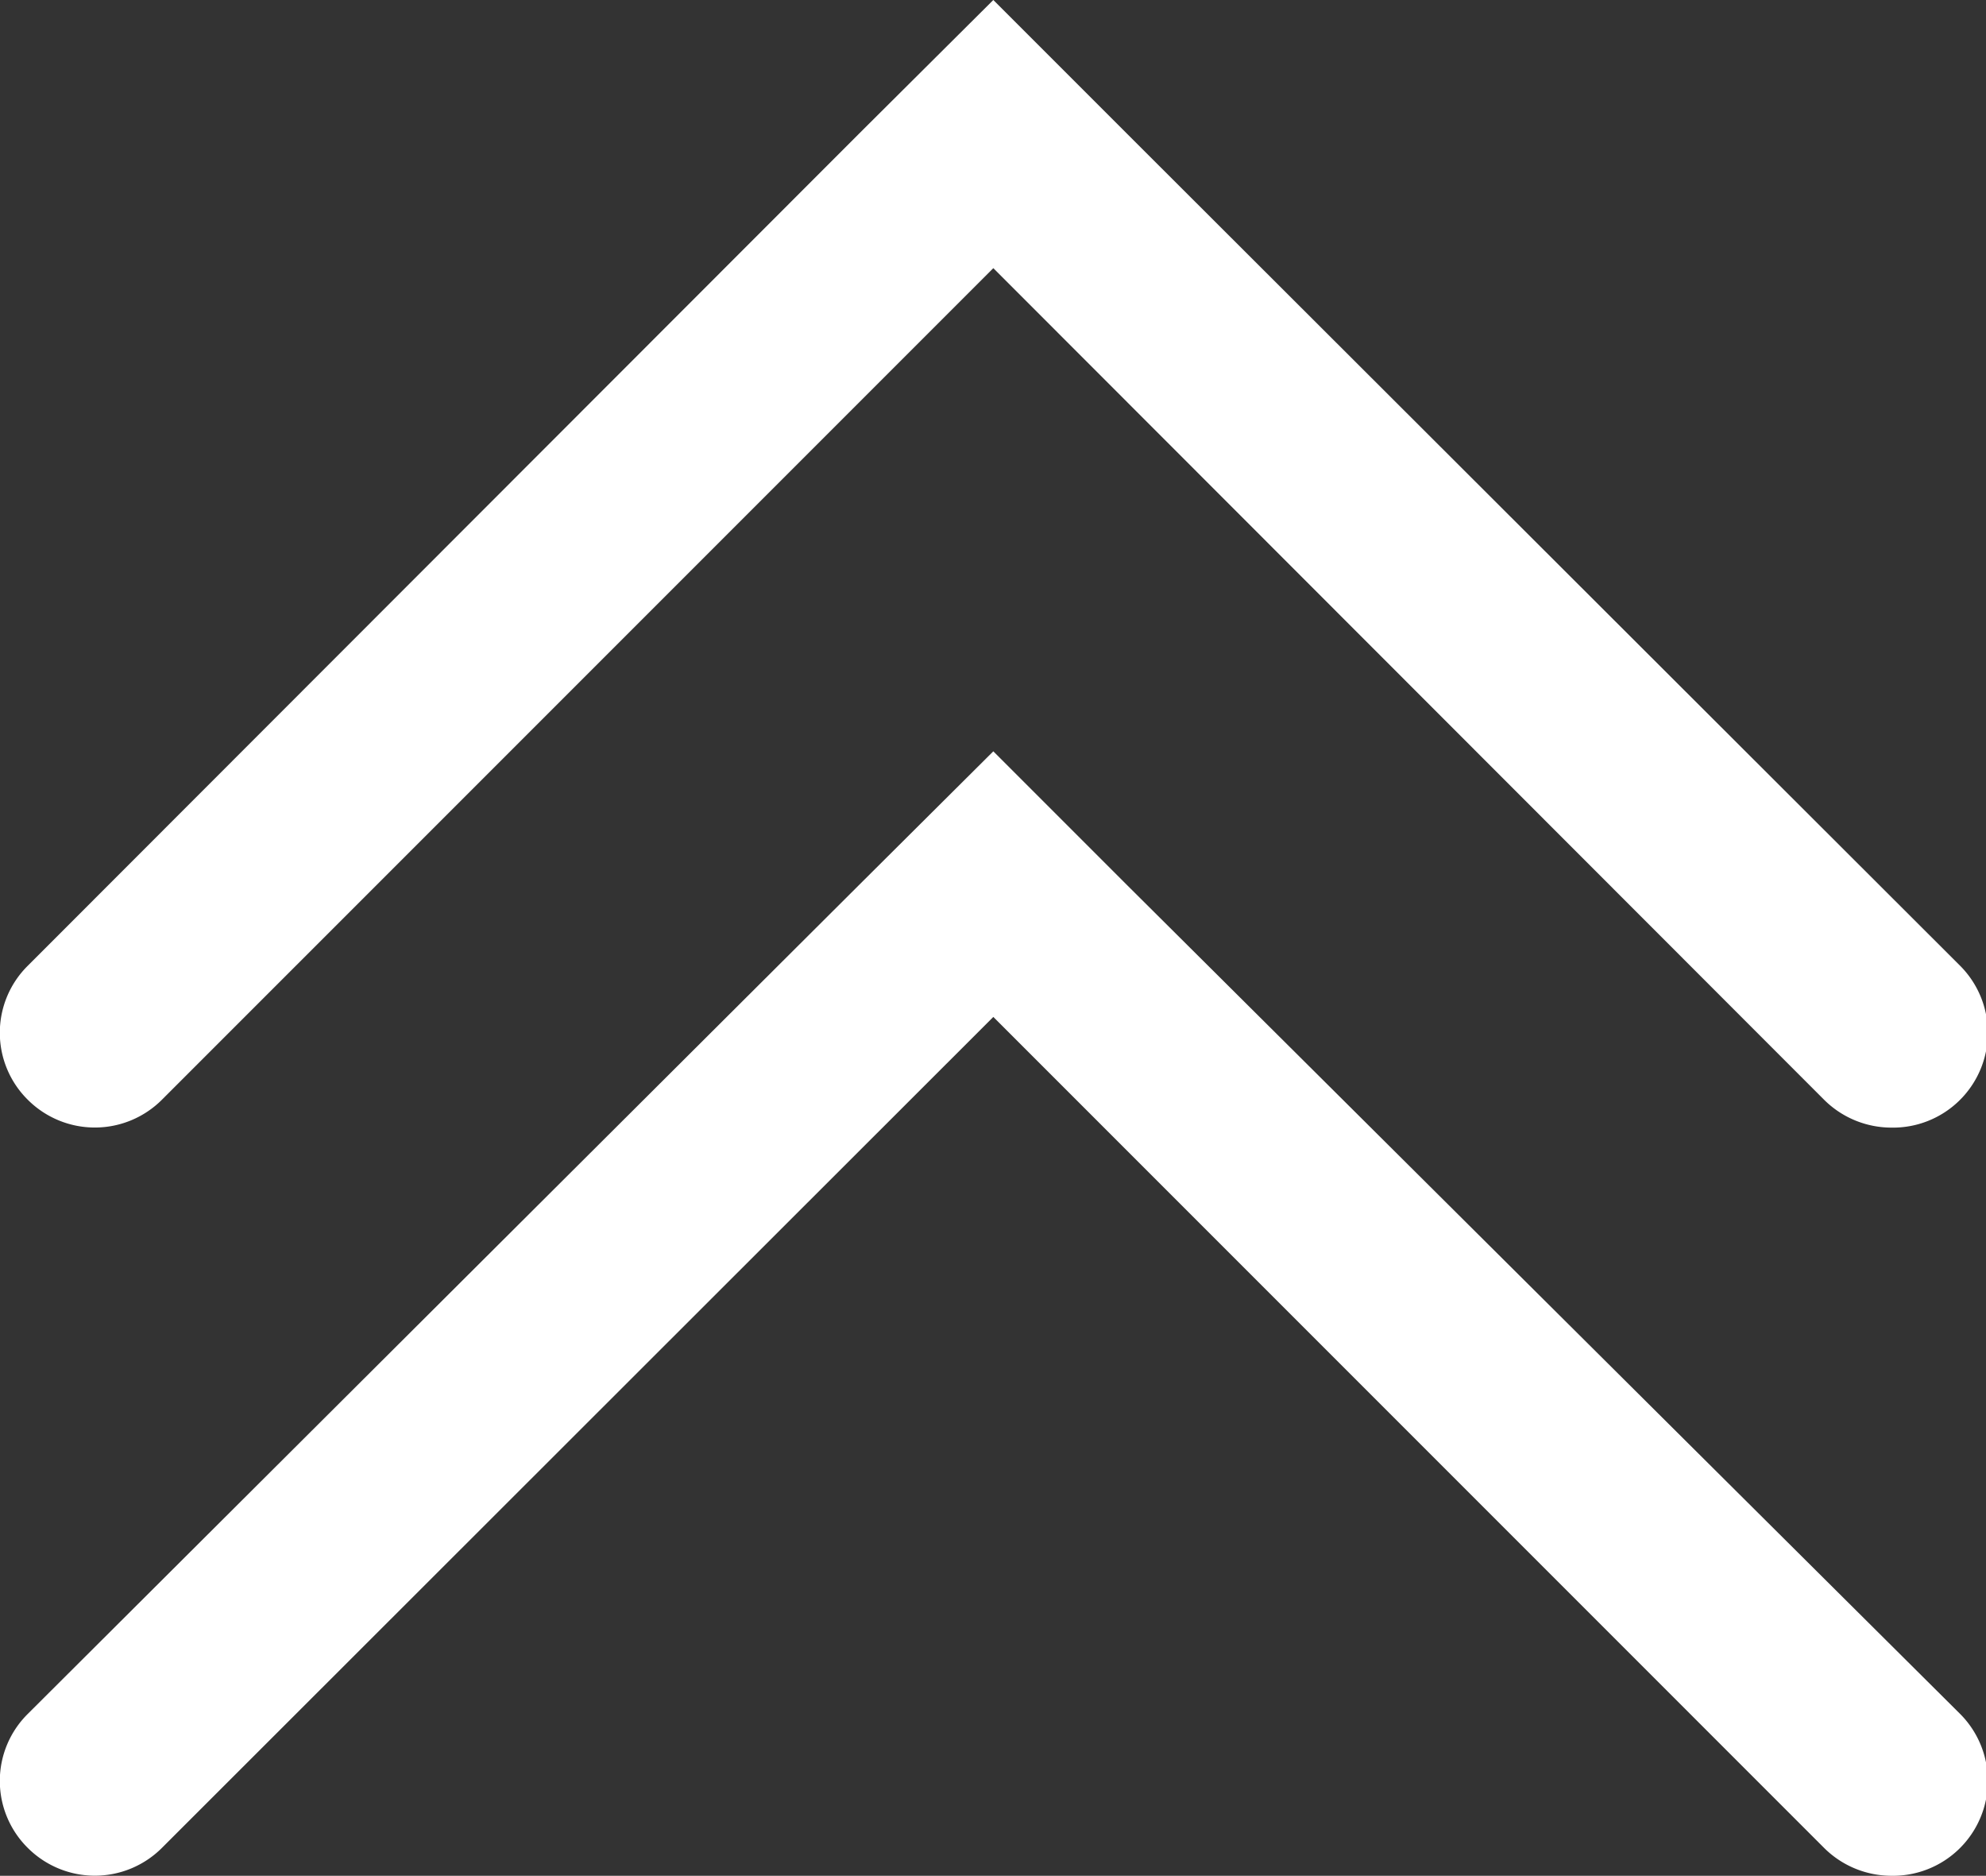
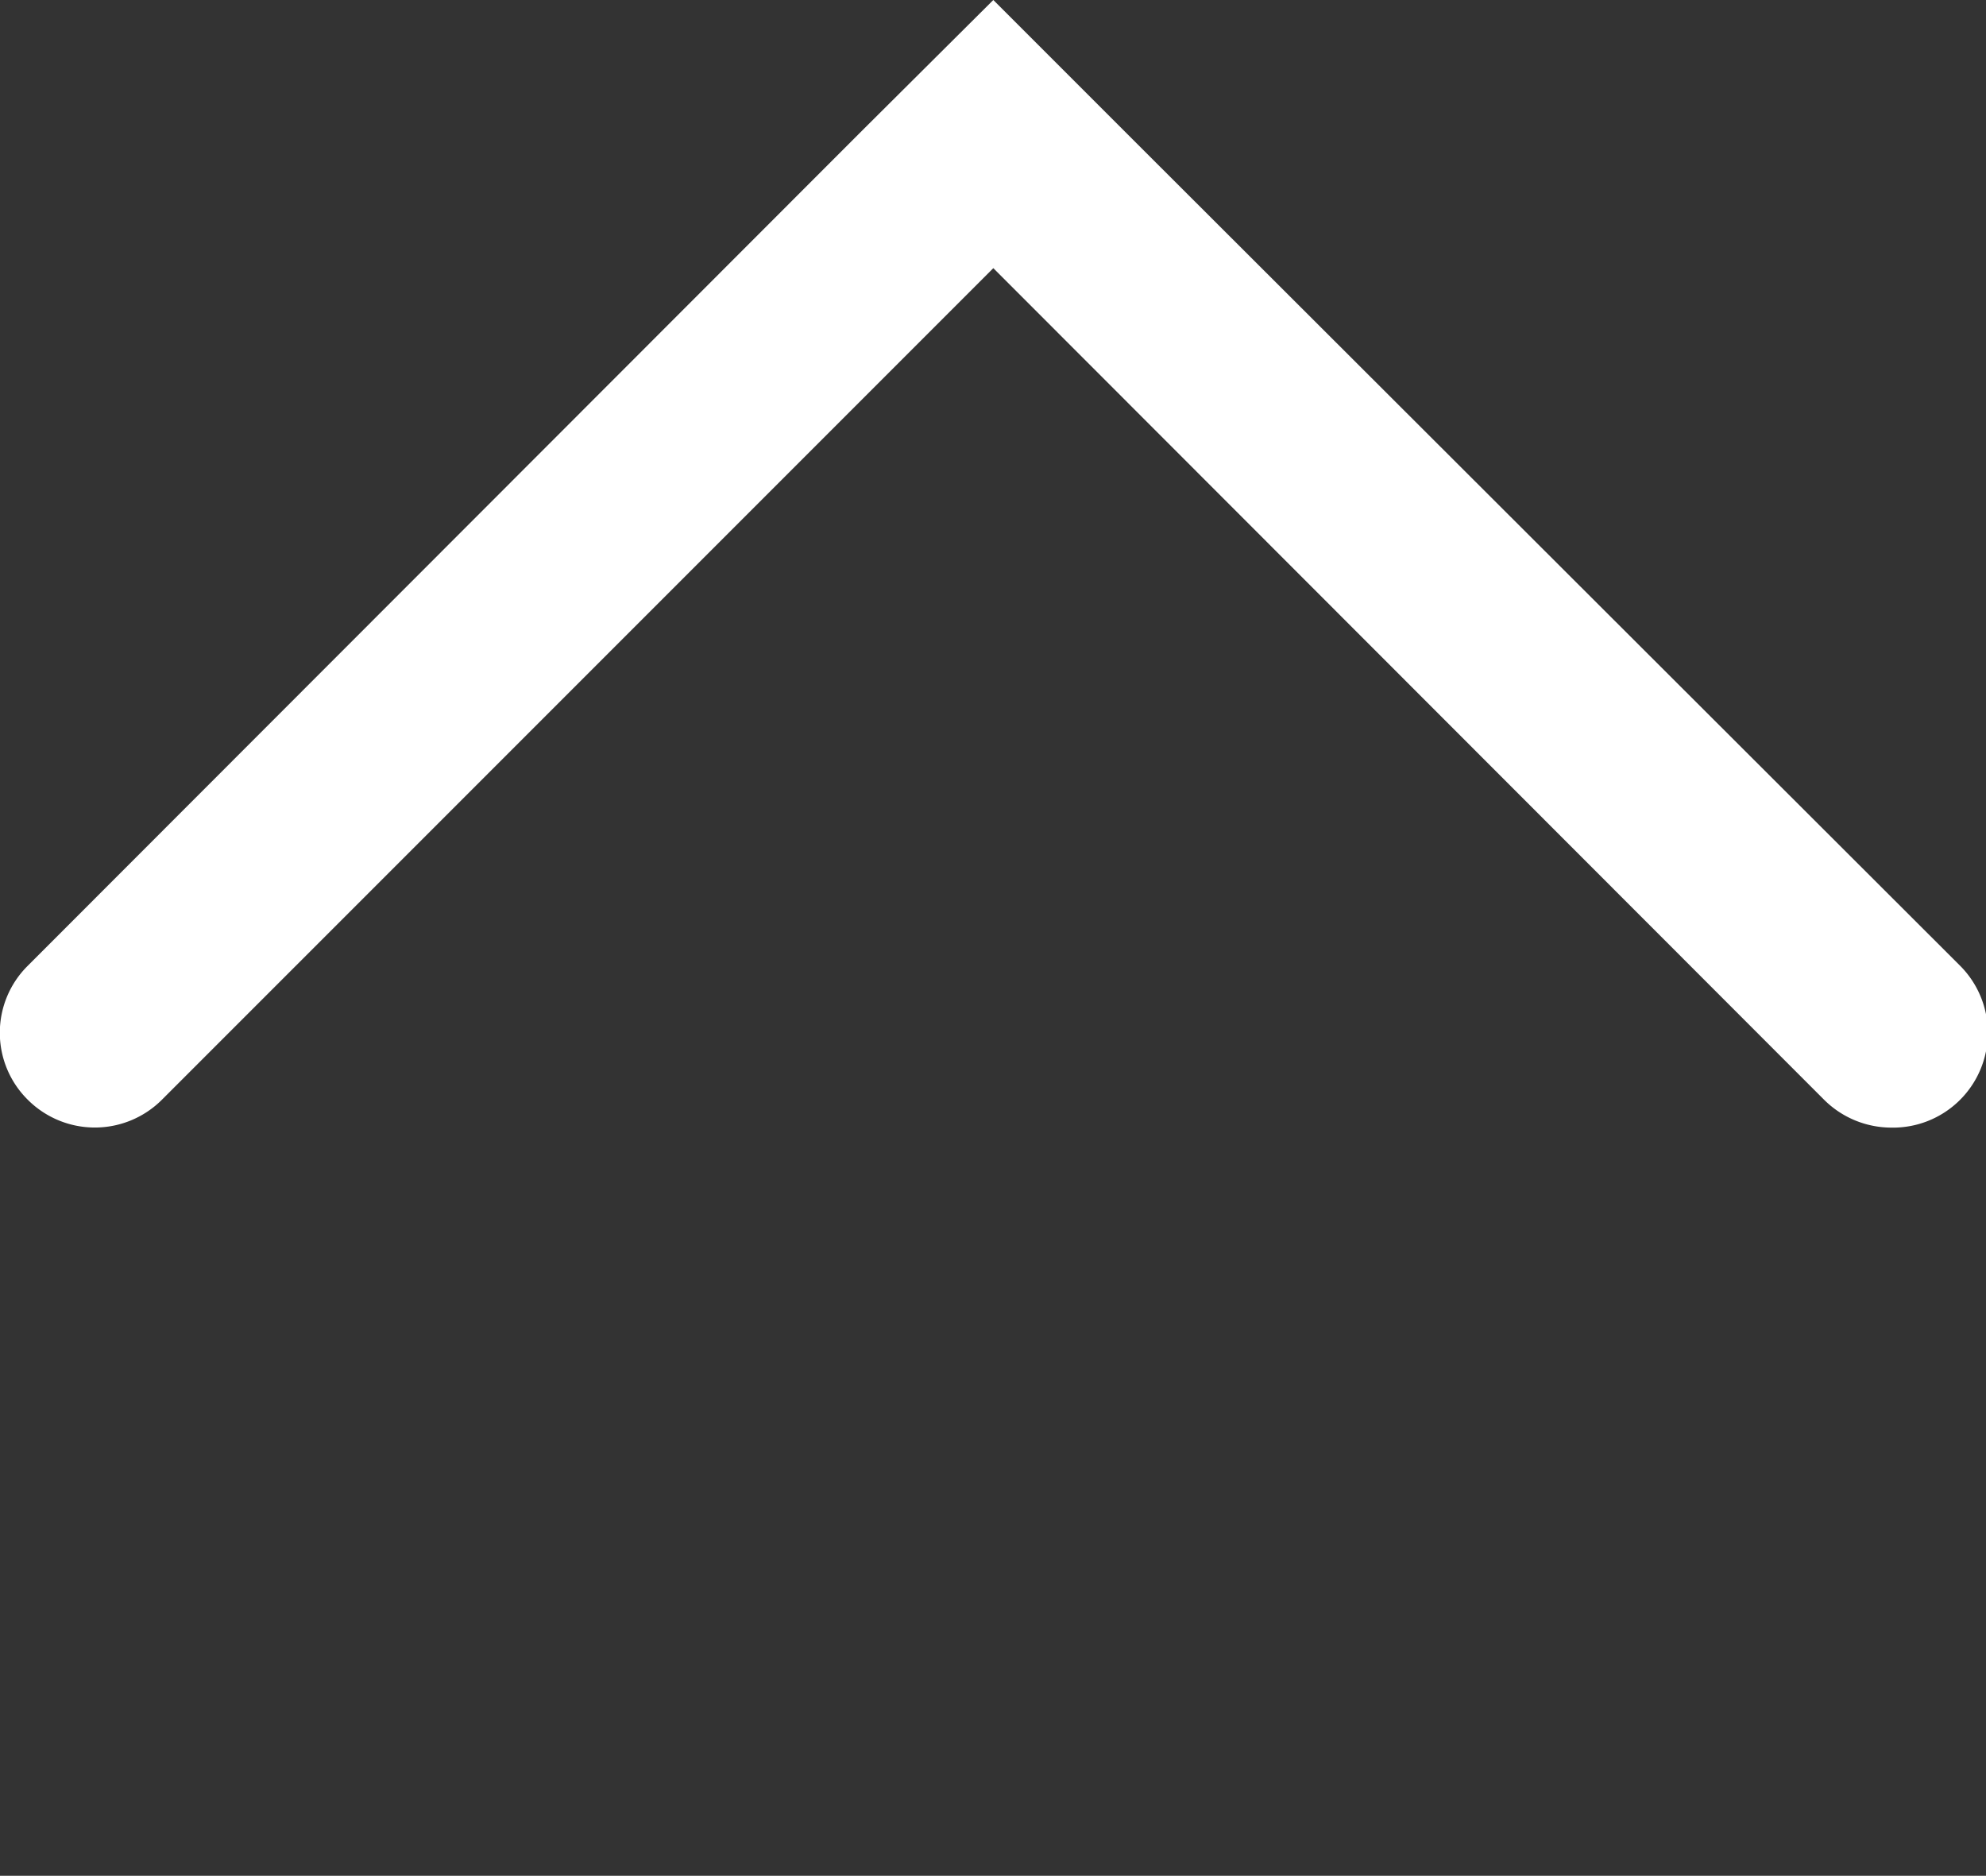
<svg xmlns="http://www.w3.org/2000/svg" viewBox="0 0 31.41 29.66">
  <rect x="0" y="0" width="31.41" height="29.66" fill="#333333" stroke="none" />
  <defs>
    <style>.cls-1{fill:#fff;}</style>
  </defs>
  <title>Fichier 17</title>
  <g id="Calque_2" data-name="Calque 2">
    <g id="Calque_1-2" data-name="Calque 1">
-       <path class="cls-1" d="M31,27.1,17.83,14l-2.12-2.12L13.58,14,.44,27.1a1.49,1.49,0,0,0,0,2.12,1.5,1.5,0,0,0,2.12,0L15.71,16.08,28.85,29.22a1.51,1.51,0,0,0,1.06.44A1.5,1.5,0,0,0,31,27.1Z" />
      <path class="cls-1" d="M31,15.27,17.83,2.12,15.71,0,13.58,2.12.44,15.27a1.49,1.49,0,0,0,0,2.12,1.5,1.5,0,0,0,2.12,0L15.71,4.24,28.85,17.39a1.51,1.51,0,0,0,1.06.44A1.5,1.5,0,0,0,31,15.27Z" />
    </g>
  </g>
</svg>